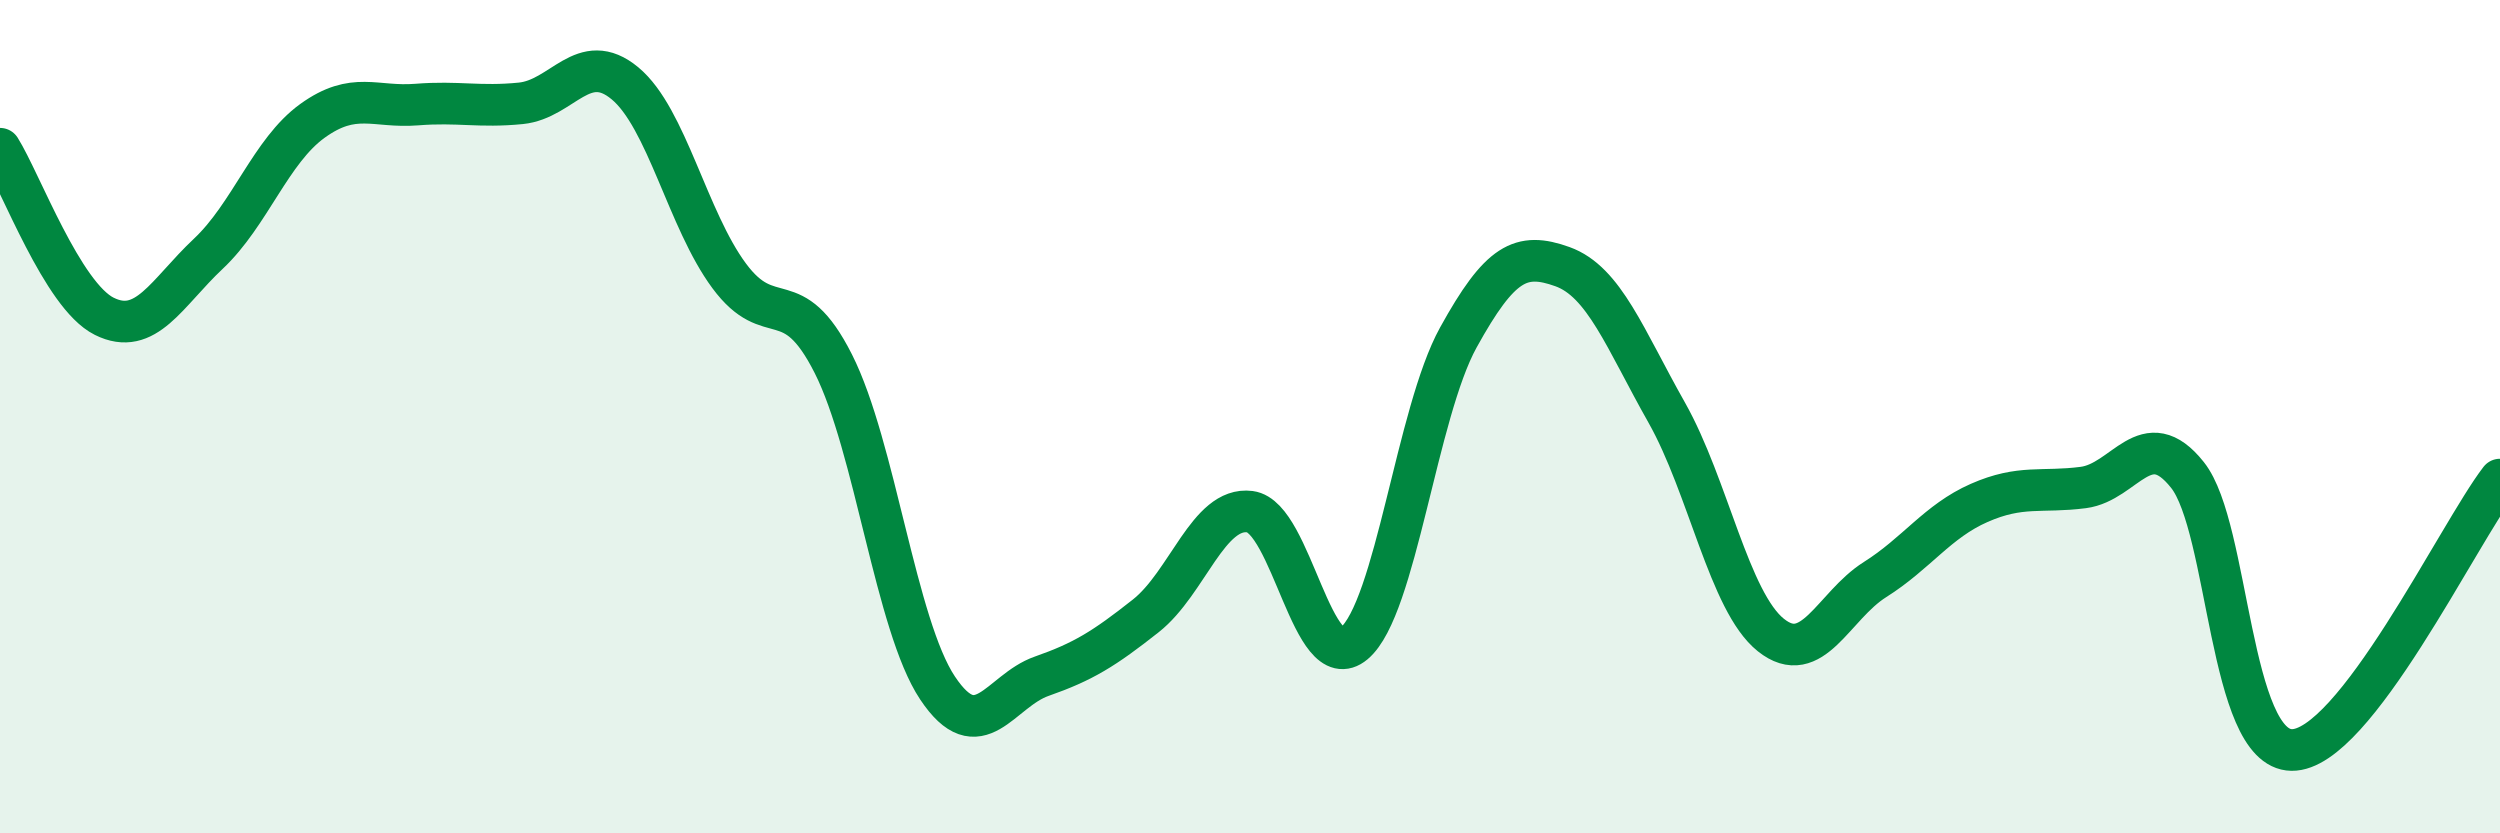
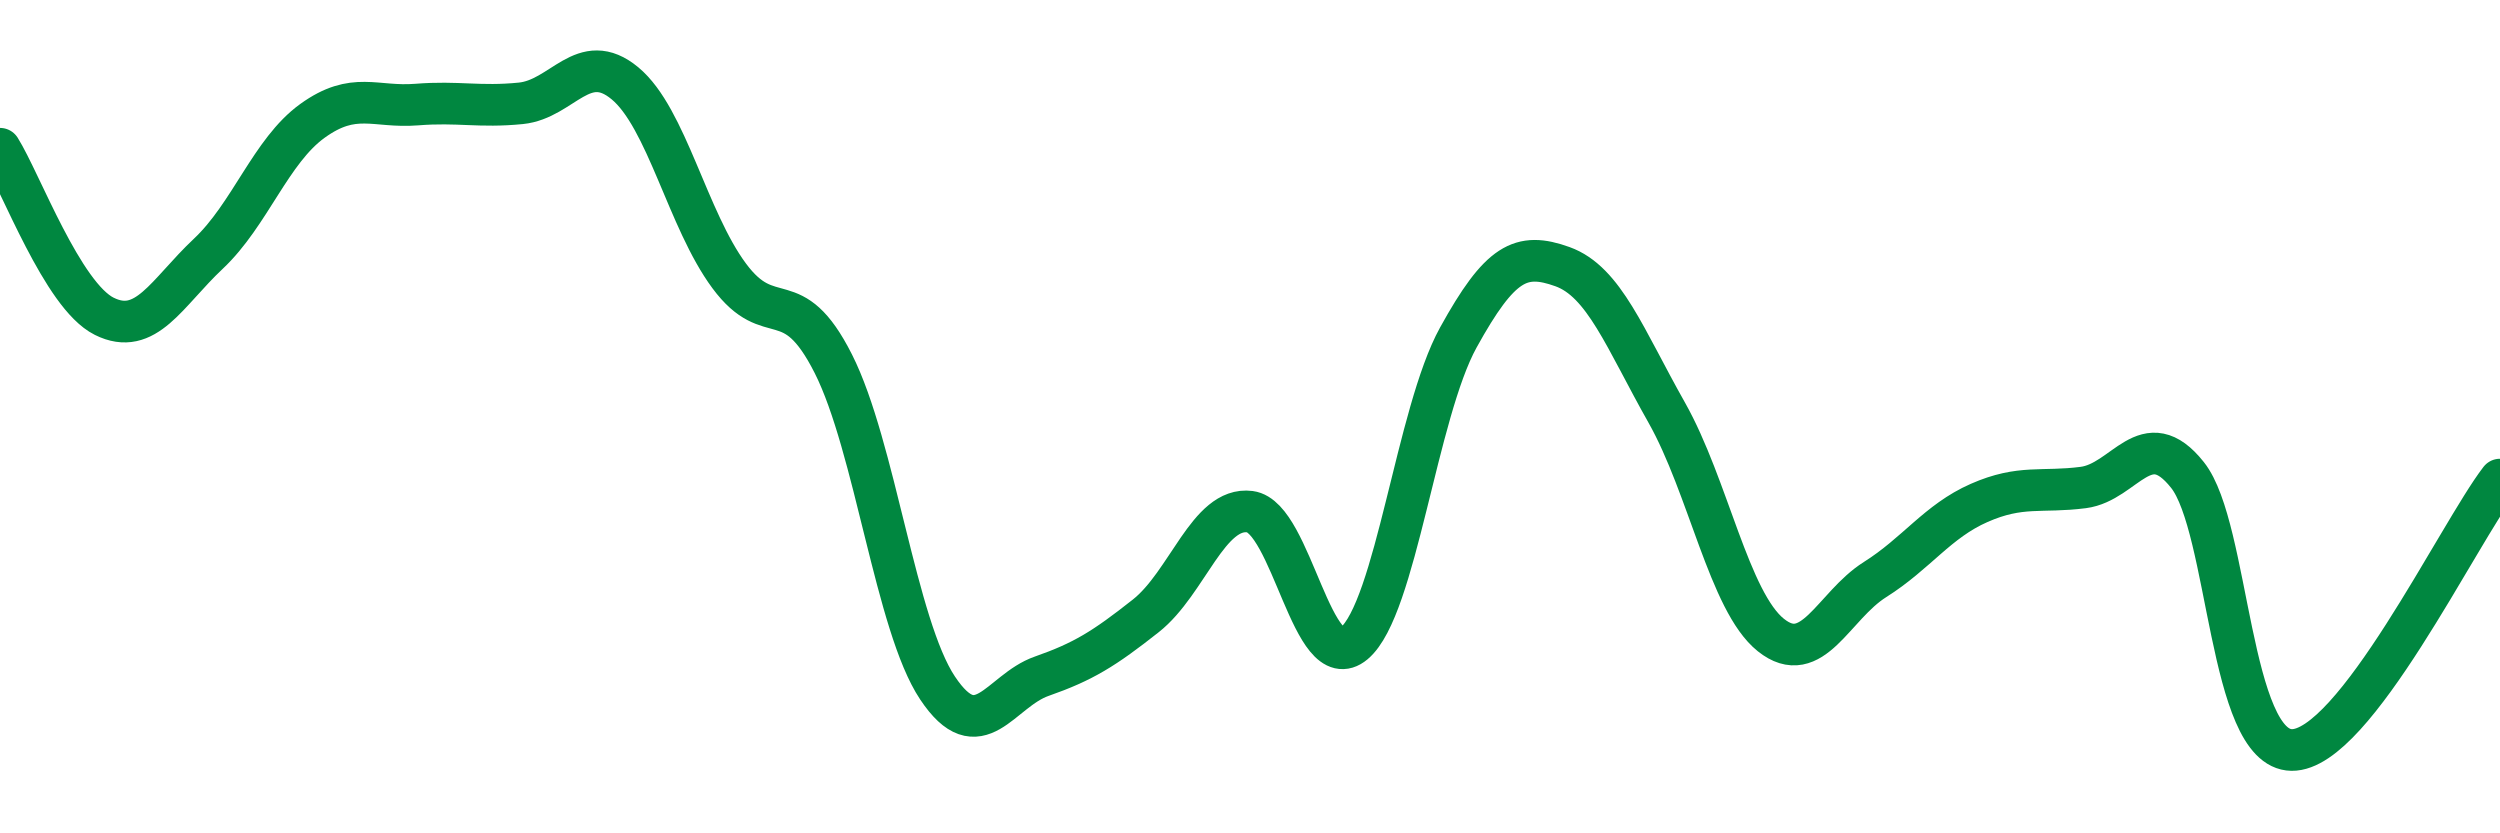
<svg xmlns="http://www.w3.org/2000/svg" width="60" height="20" viewBox="0 0 60 20">
-   <path d="M 0,3.57 C 0.5,4.37 1.5,7.09 2.5,7.59 C 3.5,8.09 4,7.03 5,6.09 C 6,5.15 6.5,3.62 7.5,2.9 C 8.5,2.18 9,2.59 10,2.51 C 11,2.43 11.5,2.58 12.5,2.48 C 13.5,2.38 14,1.17 15,2 C 16,2.83 16.5,5.27 17.5,6.62 C 18.5,7.97 19,6.75 20,8.73 C 21,10.71 21.5,15.01 22.5,16.51 C 23.5,18.01 24,16.58 25,16.23 C 26,15.88 26.5,15.57 27.5,14.78 C 28.5,13.99 29,12.15 30,12.28 C 31,12.41 31.5,16.28 32.5,15.44 C 33.5,14.6 34,9.91 35,8.1 C 36,6.29 36.5,6.04 37.5,6.4 C 38.5,6.76 39,8.13 40,9.9 C 41,11.67 41.5,14.44 42.5,15.24 C 43.5,16.04 44,14.54 45,13.91 C 46,13.28 46.5,12.51 47.5,12.07 C 48.5,11.63 49,11.83 50,11.7 C 51,11.57 51.5,10.14 52.5,11.4 C 53.5,12.66 53.5,17.98 55,18 C 56.5,18.02 59,12.81 60,11.51L60 20L0 20Z" fill="#008740" opacity="0.1" stroke-linecap="round" stroke-linejoin="round" />
  <path d="M 0,3.57 C 0.5,4.37 1.5,7.09 2.5,7.59 C 3.5,8.09 4,7.03 5,6.09 C 6,5.15 6.5,3.62 7.5,2.9 C 8.5,2.18 9,2.59 10,2.51 C 11,2.43 11.5,2.58 12.5,2.48 C 13.5,2.38 14,1.17 15,2 C 16,2.83 16.5,5.27 17.5,6.62 C 18.5,7.97 19,6.75 20,8.73 C 21,10.71 21.5,15.01 22.5,16.51 C 23.5,18.01 24,16.58 25,16.23 C 26,15.88 26.5,15.57 27.5,14.78 C 28.5,13.99 29,12.15 30,12.28 C 31,12.41 31.5,16.28 32.5,15.44 C 33.5,14.6 34,9.91 35,8.1 C 36,6.29 36.5,6.04 37.5,6.4 C 38.5,6.76 39,8.13 40,9.9 C 41,11.67 41.5,14.44 42.5,15.24 C 43.5,16.04 44,14.54 45,13.91 C 46,13.28 46.5,12.51 47.5,12.07 C 48.5,11.63 49,11.83 50,11.7 C 51,11.57 51.5,10.14 52.5,11.4 C 53.5,12.66 53.5,17.98 55,18 C 56.5,18.02 59,12.81 60,11.51" stroke="#008740" stroke-width="1" fill="none" stroke-linecap="round" stroke-linejoin="round" />
</svg>